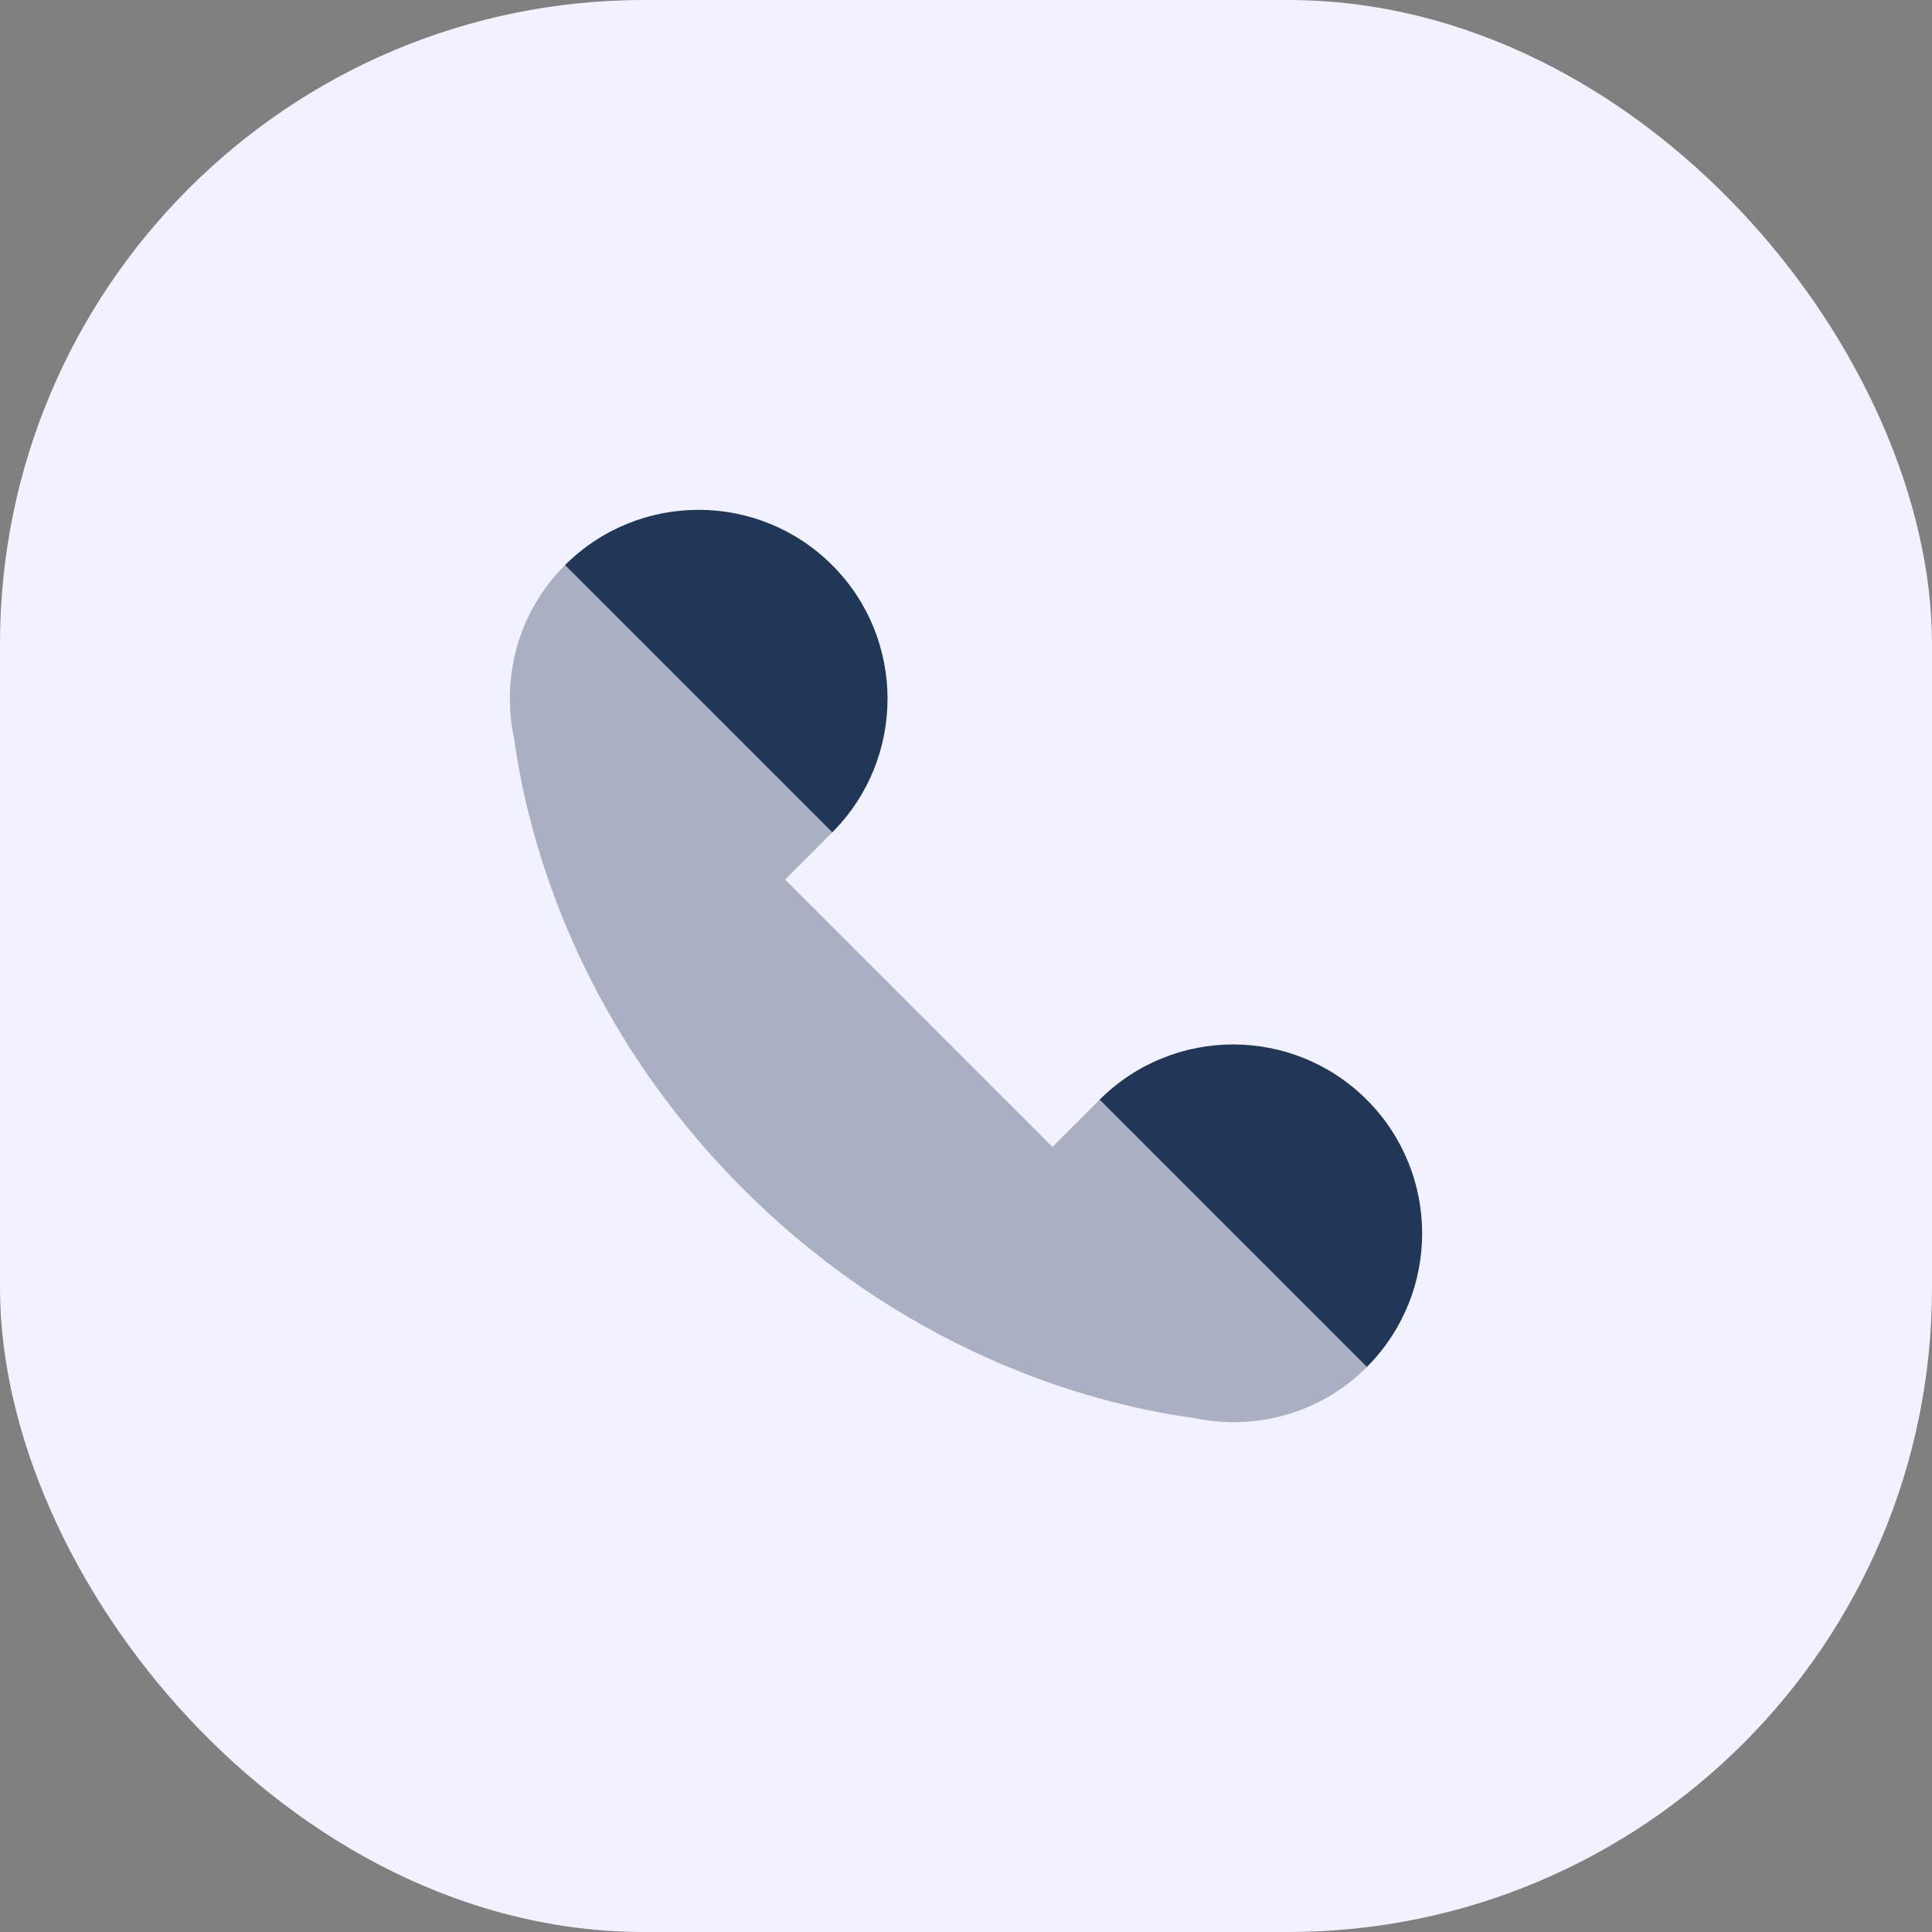
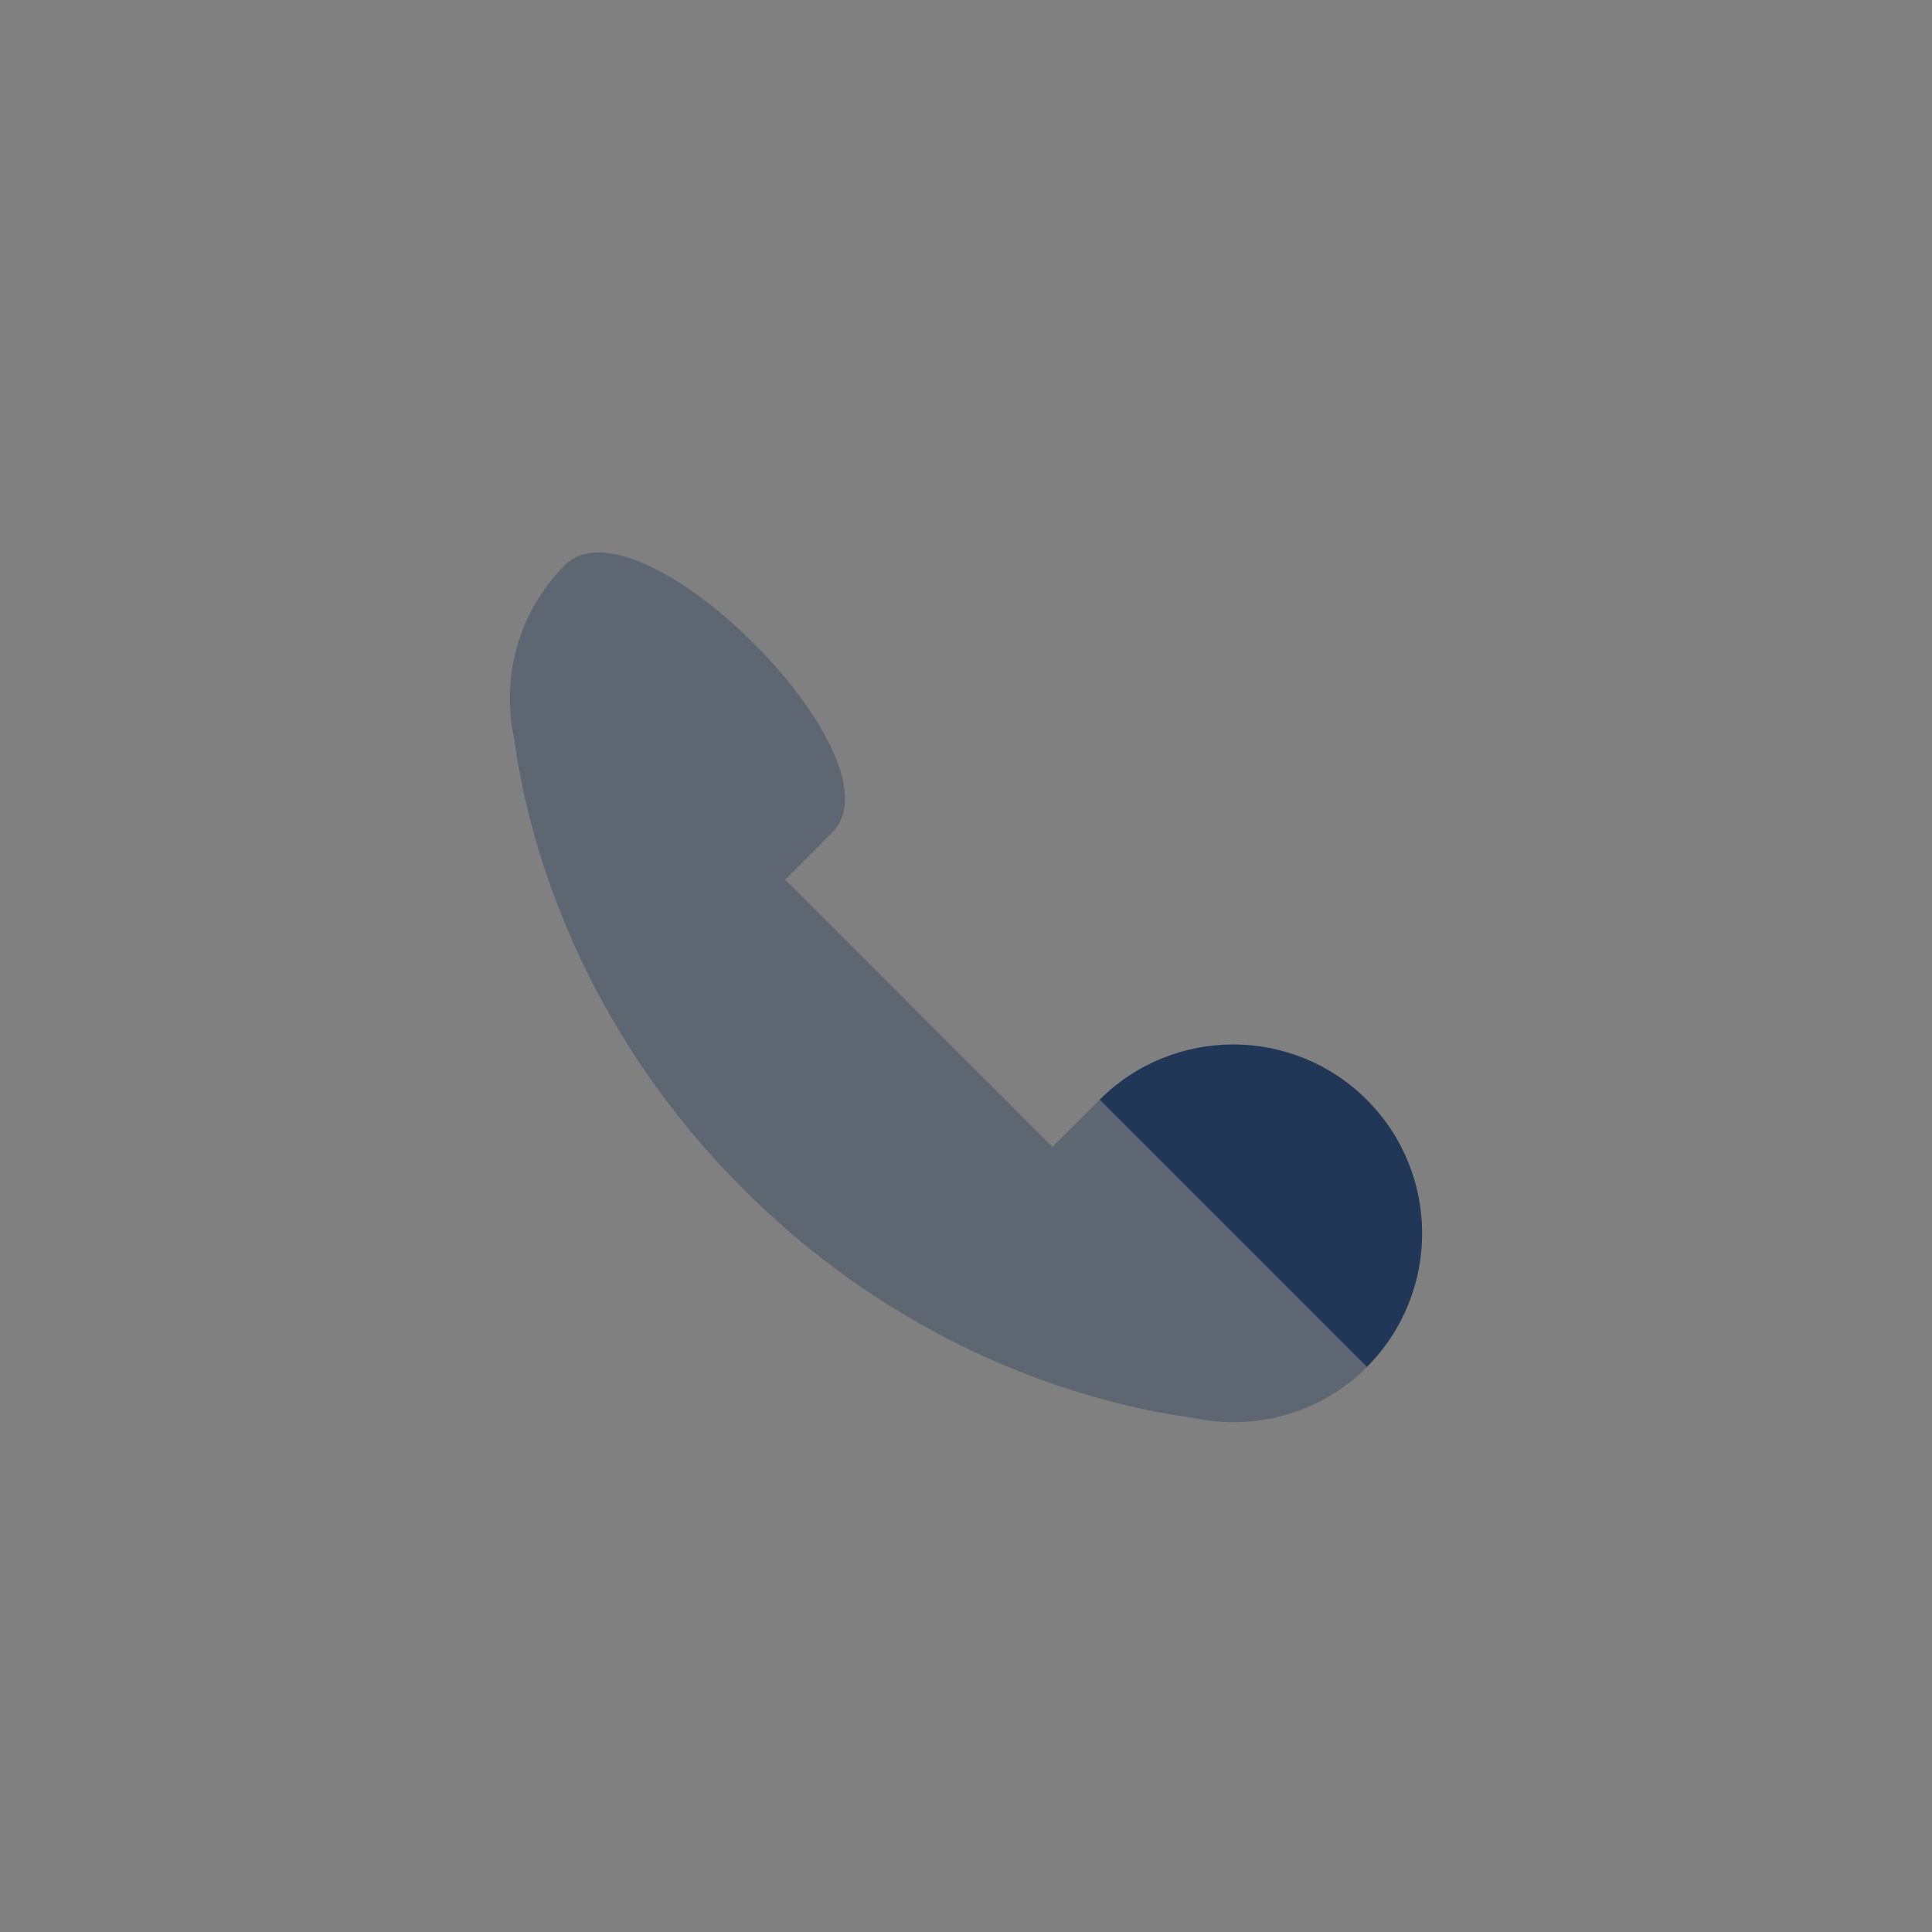
<svg xmlns="http://www.w3.org/2000/svg" width="69" height="69" viewBox="0 0 69 69" fill="none">
  <rect x="0" y="0" width="69" height="69" fill="#808080" stroke="none" />
  <g clip-path="url(#clip0_194_639)">
-     <path d="M69 0H0V69H69V0Z" fill="#F2F1FF" />
    <path opacity="0.35" d="M18.365 26.39C18.767 29.383 20.34 36.259 26.541 42.461C32.743 48.662 39.618 50.235 42.611 50.637C44.78 51.106 47.131 50.51 48.817 48.825C51.452 46.19 41.906 36.643 39.27 39.279L37.588 40.96L28.042 31.413L29.722 29.732C32.357 27.096 22.811 17.55 20.175 20.185C18.49 21.87 17.894 24.222 18.365 26.39Z" fill="#213757" />
-     <path d="M20.181 20.18L29.726 29.725C32.356 27.087 32.356 22.819 29.72 20.183C27.088 17.552 22.818 17.55 20.181 20.18Z" fill="#213757" />
    <path d="M39.274 39.273L48.819 48.818C51.449 46.182 51.449 41.912 48.813 39.277C46.179 36.645 41.911 36.643 39.274 39.273Z" fill="#213757" />
  </g>
  <defs>
    <clipPath id="clip0_194_639">
      <rect width="69" height="69" rx="23" fill="white" />
    </clipPath>
  </defs>
</svg>